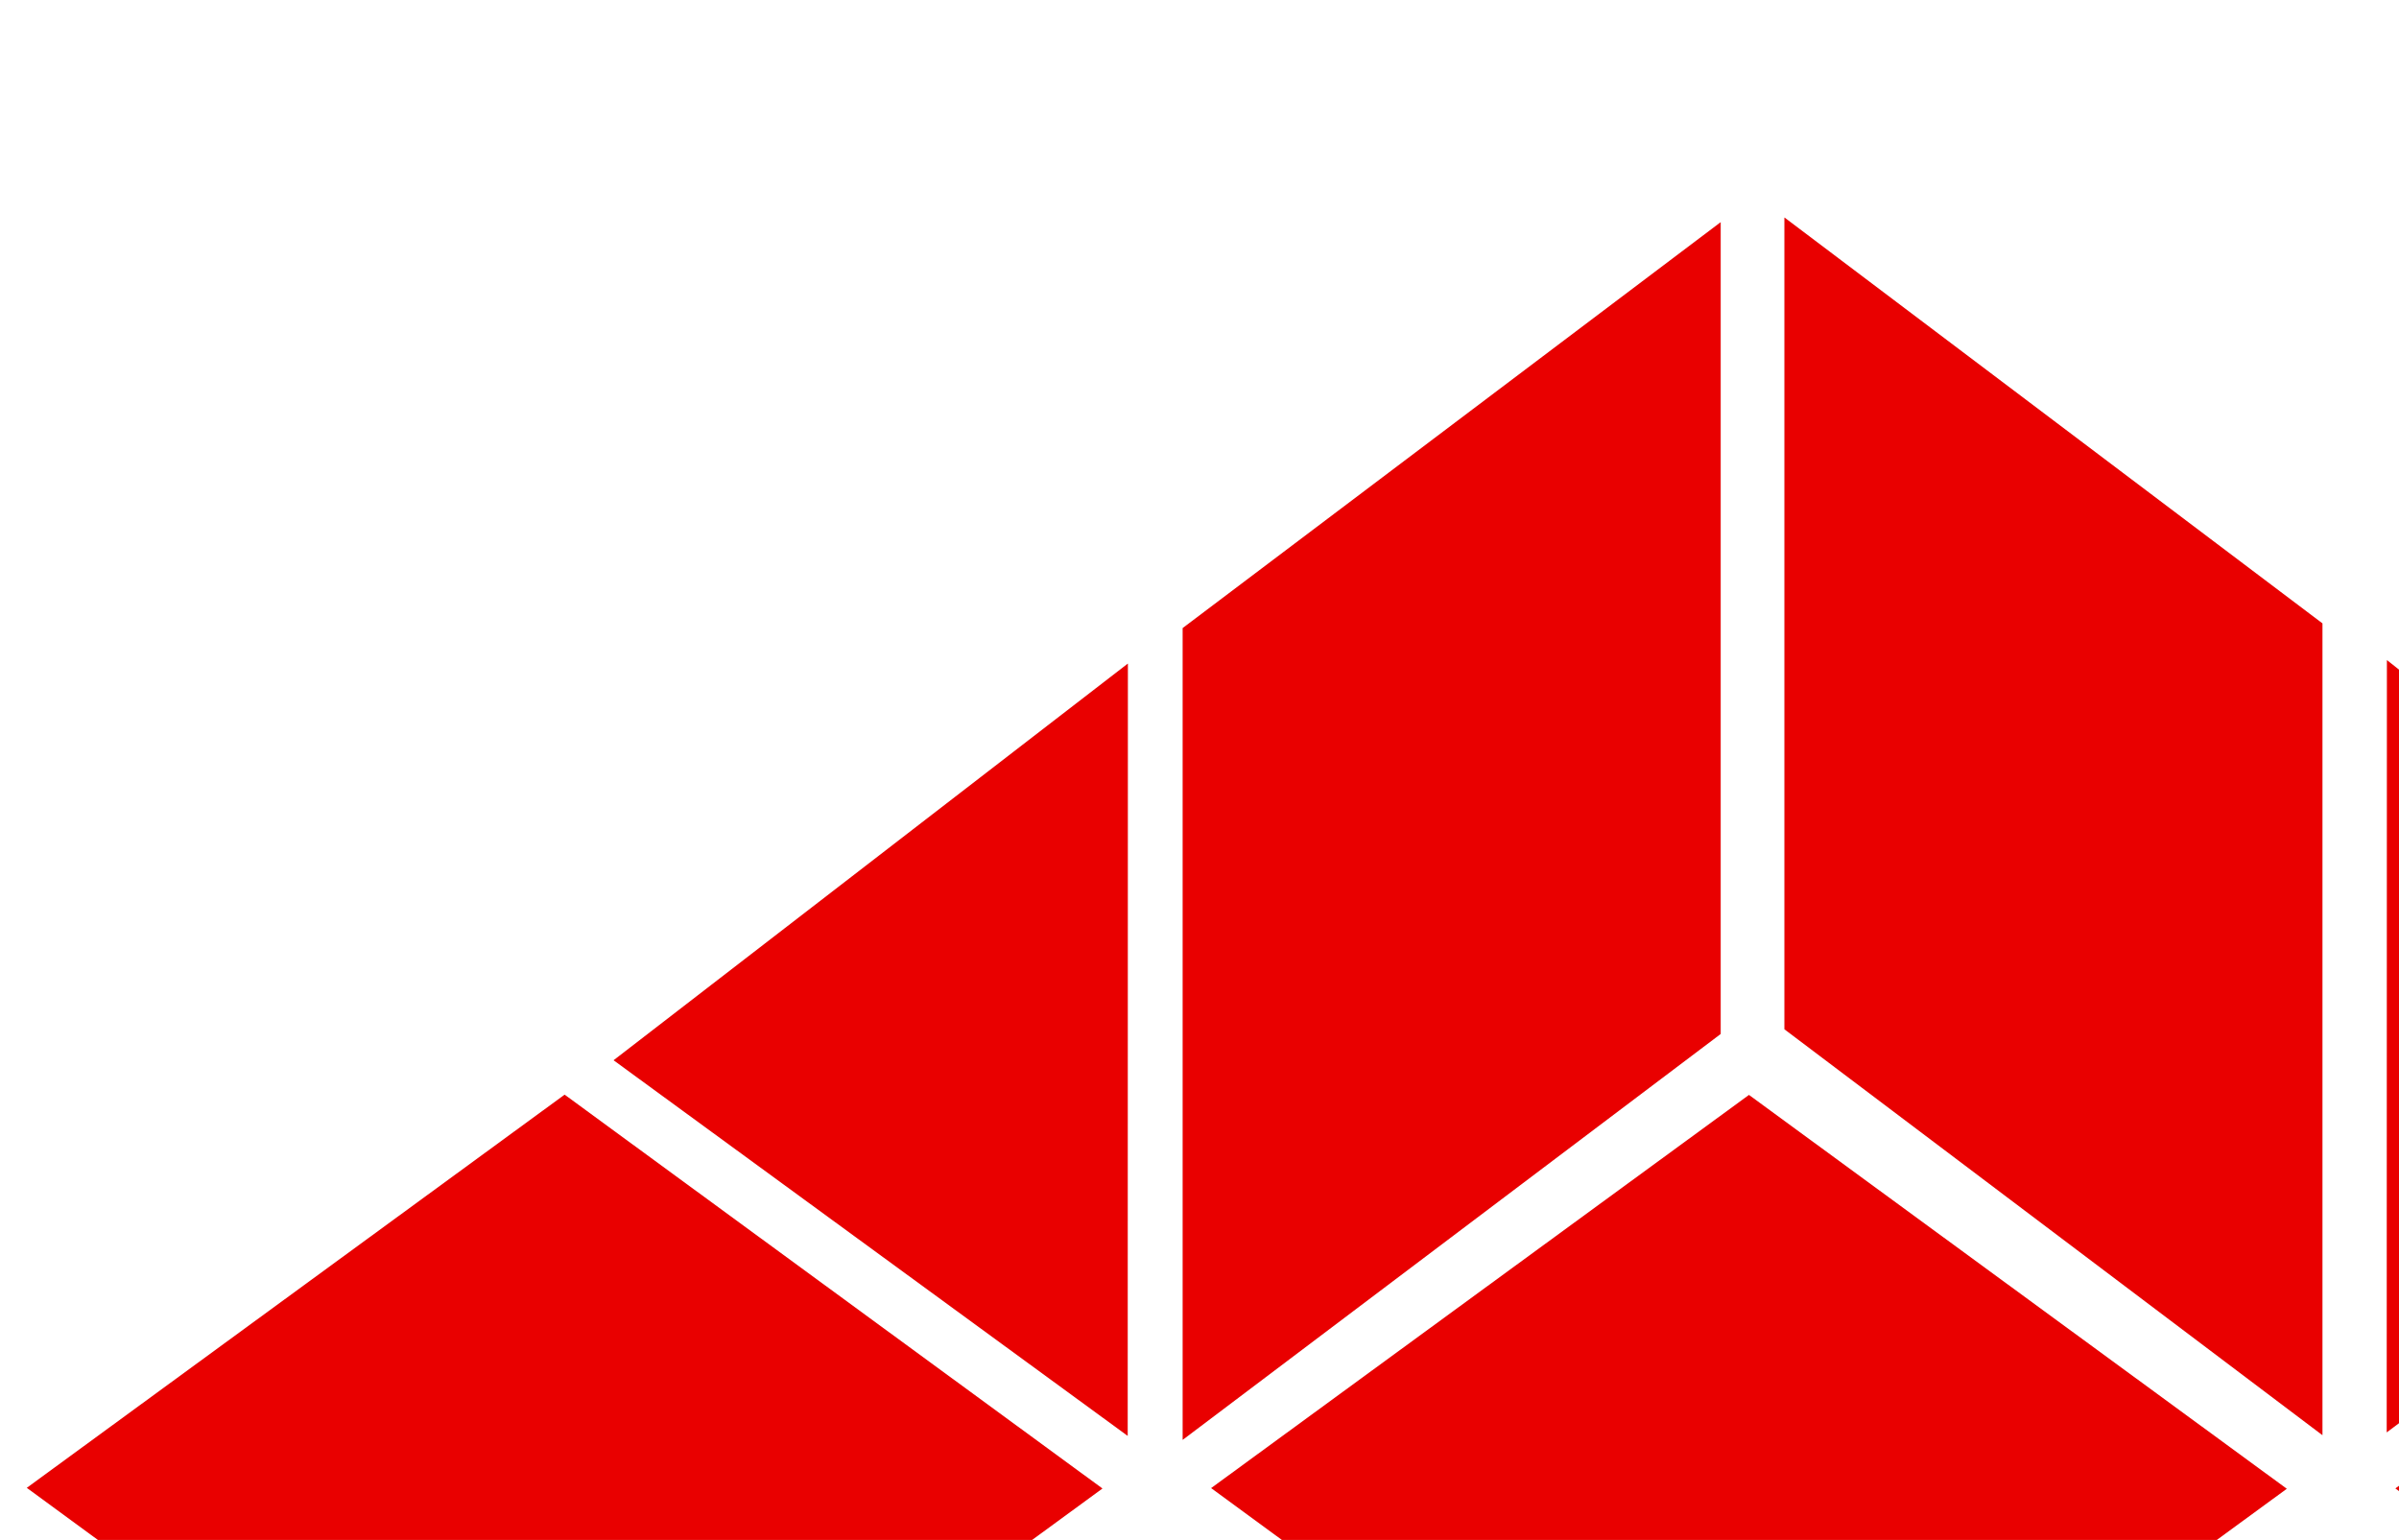
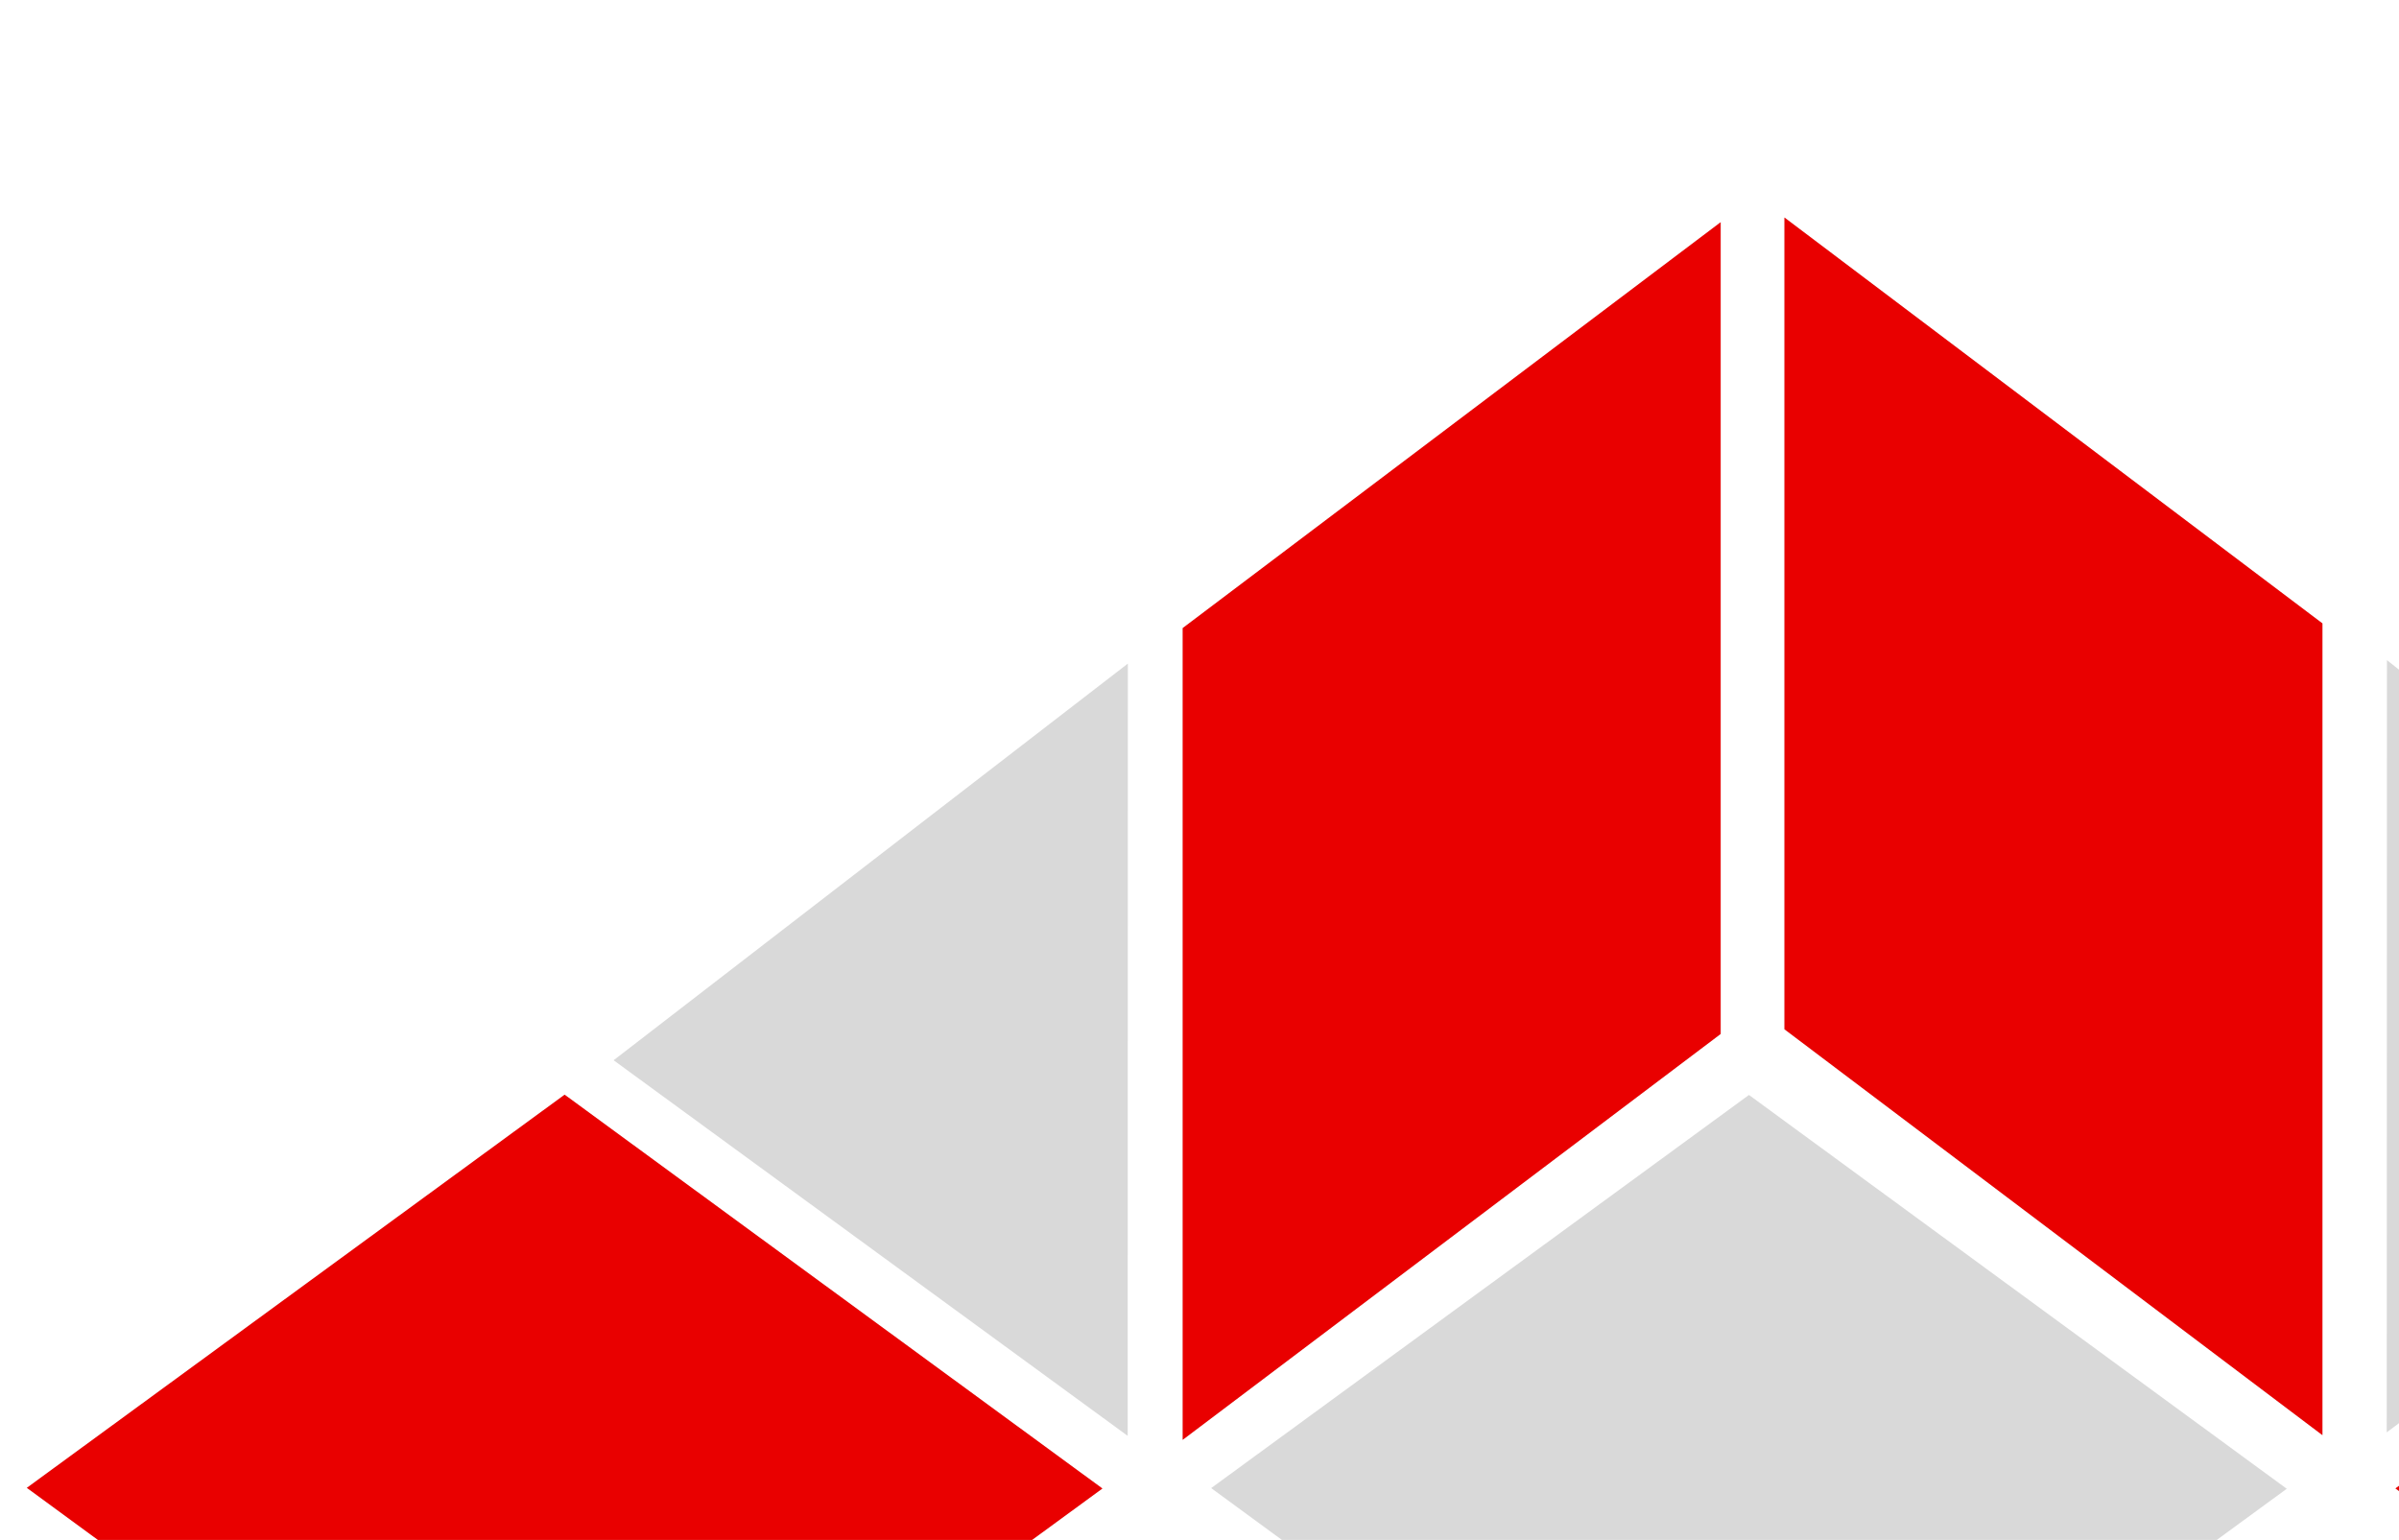
<svg xmlns="http://www.w3.org/2000/svg" width="81" height="52" viewBox="0 0 81 52" fill="none">
  <rect width="22.501" height="22.501" transform="matrix(-0.807 0.59 0.807 0.591 99.038 36.985)" fill="#D9D9D9" />
  <rect width="22.501" height="22.501" transform="matrix(-0.807 0.59 0.807 0.591 99.038 36.985)" fill="#E90000" />
  <rect width="22.501" height="22.501" transform="matrix(-0.807 0.59 0.807 0.591 59.052 36.974)" fill="#D9D9D9" />
-   <rect width="22.501" height="22.501" transform="matrix(-0.807 0.59 0.807 0.591 59.052 36.974)" fill="#E90000" />
  <rect width="22.501" height="22.501" transform="matrix(-0.807 0.59 0.807 0.591 19.064 36.965)" fill="#D9D9D9" />
  <rect width="22.501" height="22.501" transform="matrix(-0.807 0.59 0.807 0.591 19.064 36.965)" fill="#E90000" />
  <rect width="25.194" height="25.194" transform="matrix(-0.721 0.544 0 -1.088 58.097 34.914)" fill="#D9D9D9" />
  <rect width="25.194" height="25.194" transform="matrix(-0.721 0.544 0 -1.088 58.097 34.914)" fill="#E90000" />
  <path d="M38.081 22.408L20.718 35.802L38.075 48.485L38.081 22.408Z" fill="#D9D9D9" />
-   <path d="M38.081 22.408L20.718 35.802L38.075 48.485L38.081 22.408Z" fill="#E90000" />
  <rect width="25.194" height="25.194" transform="matrix(0.721 0.544 0 -1.088 60.25 34.756)" fill="#D9D9D9" />
  <rect width="25.194" height="25.194" transform="matrix(0.721 0.544 0 -1.088 60.25 34.756)" fill="#E90000" />
  <path d="M80.593 22.291L97.507 35.693L80.586 48.367L80.593 22.291Z" fill="#D9D9D9" />
-   <path d="M80.593 22.291L97.507 35.693L80.586 48.367L80.593 22.291Z" fill="#E90000" />
</svg>